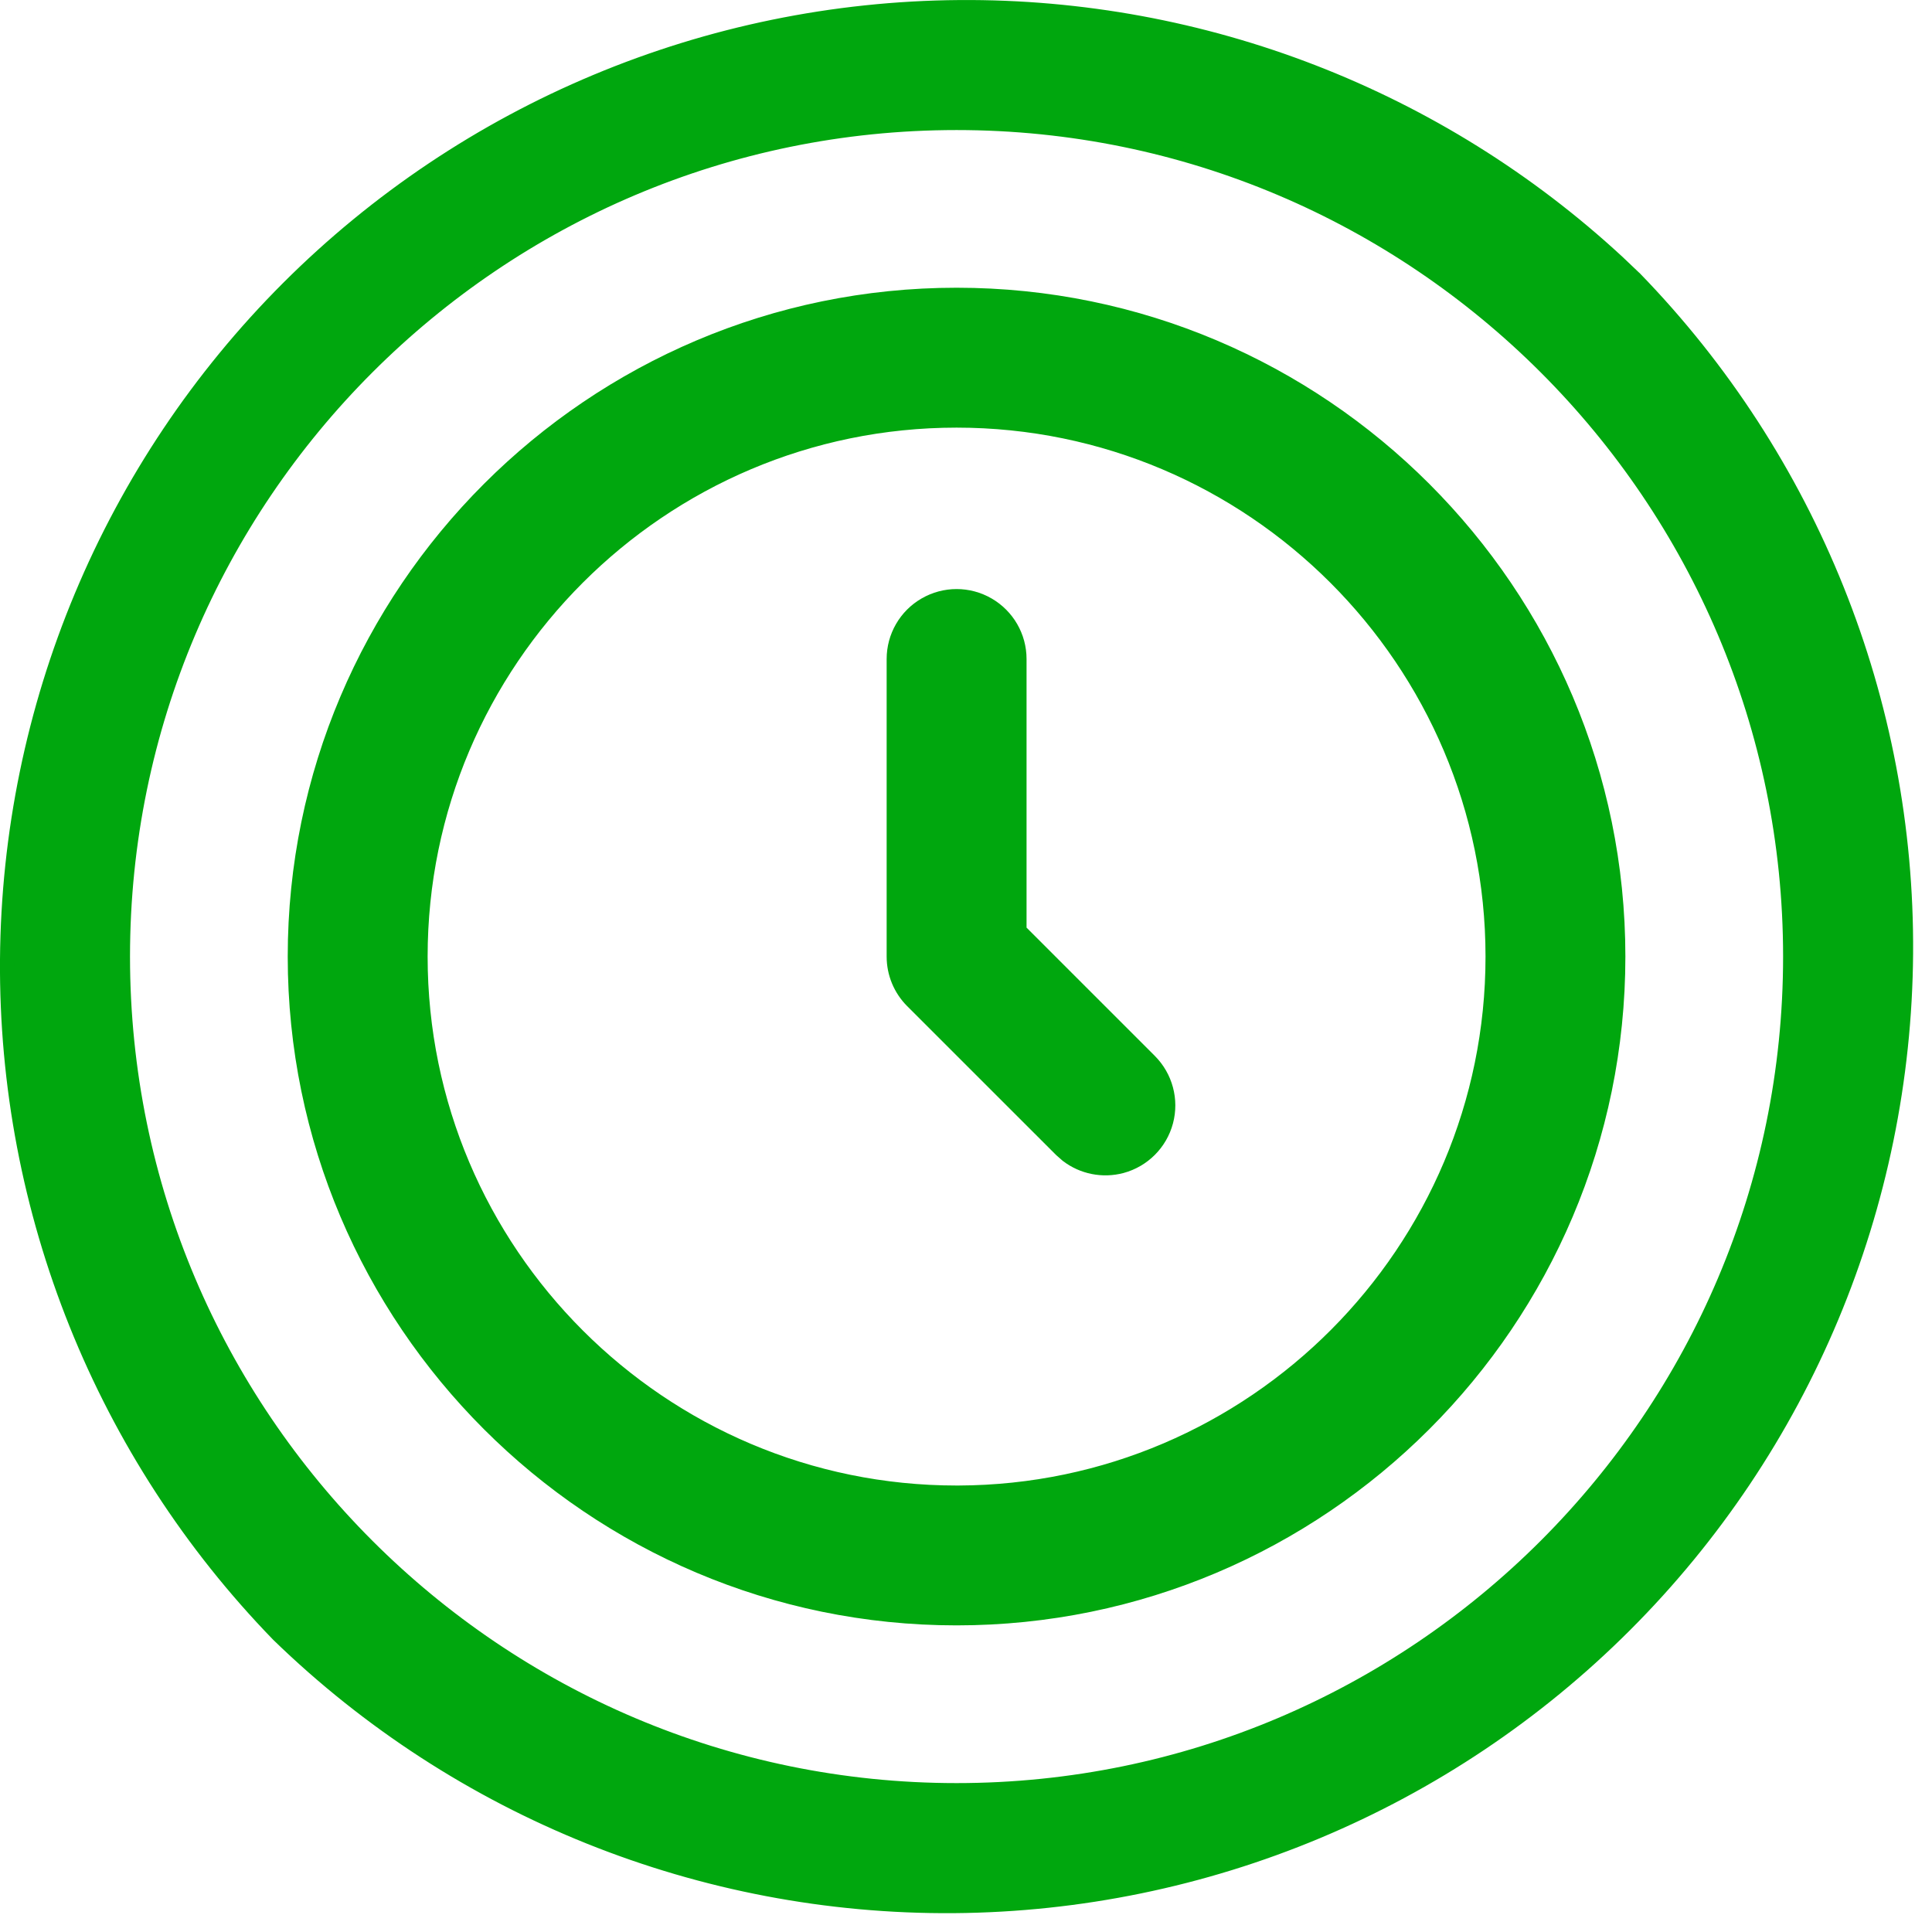
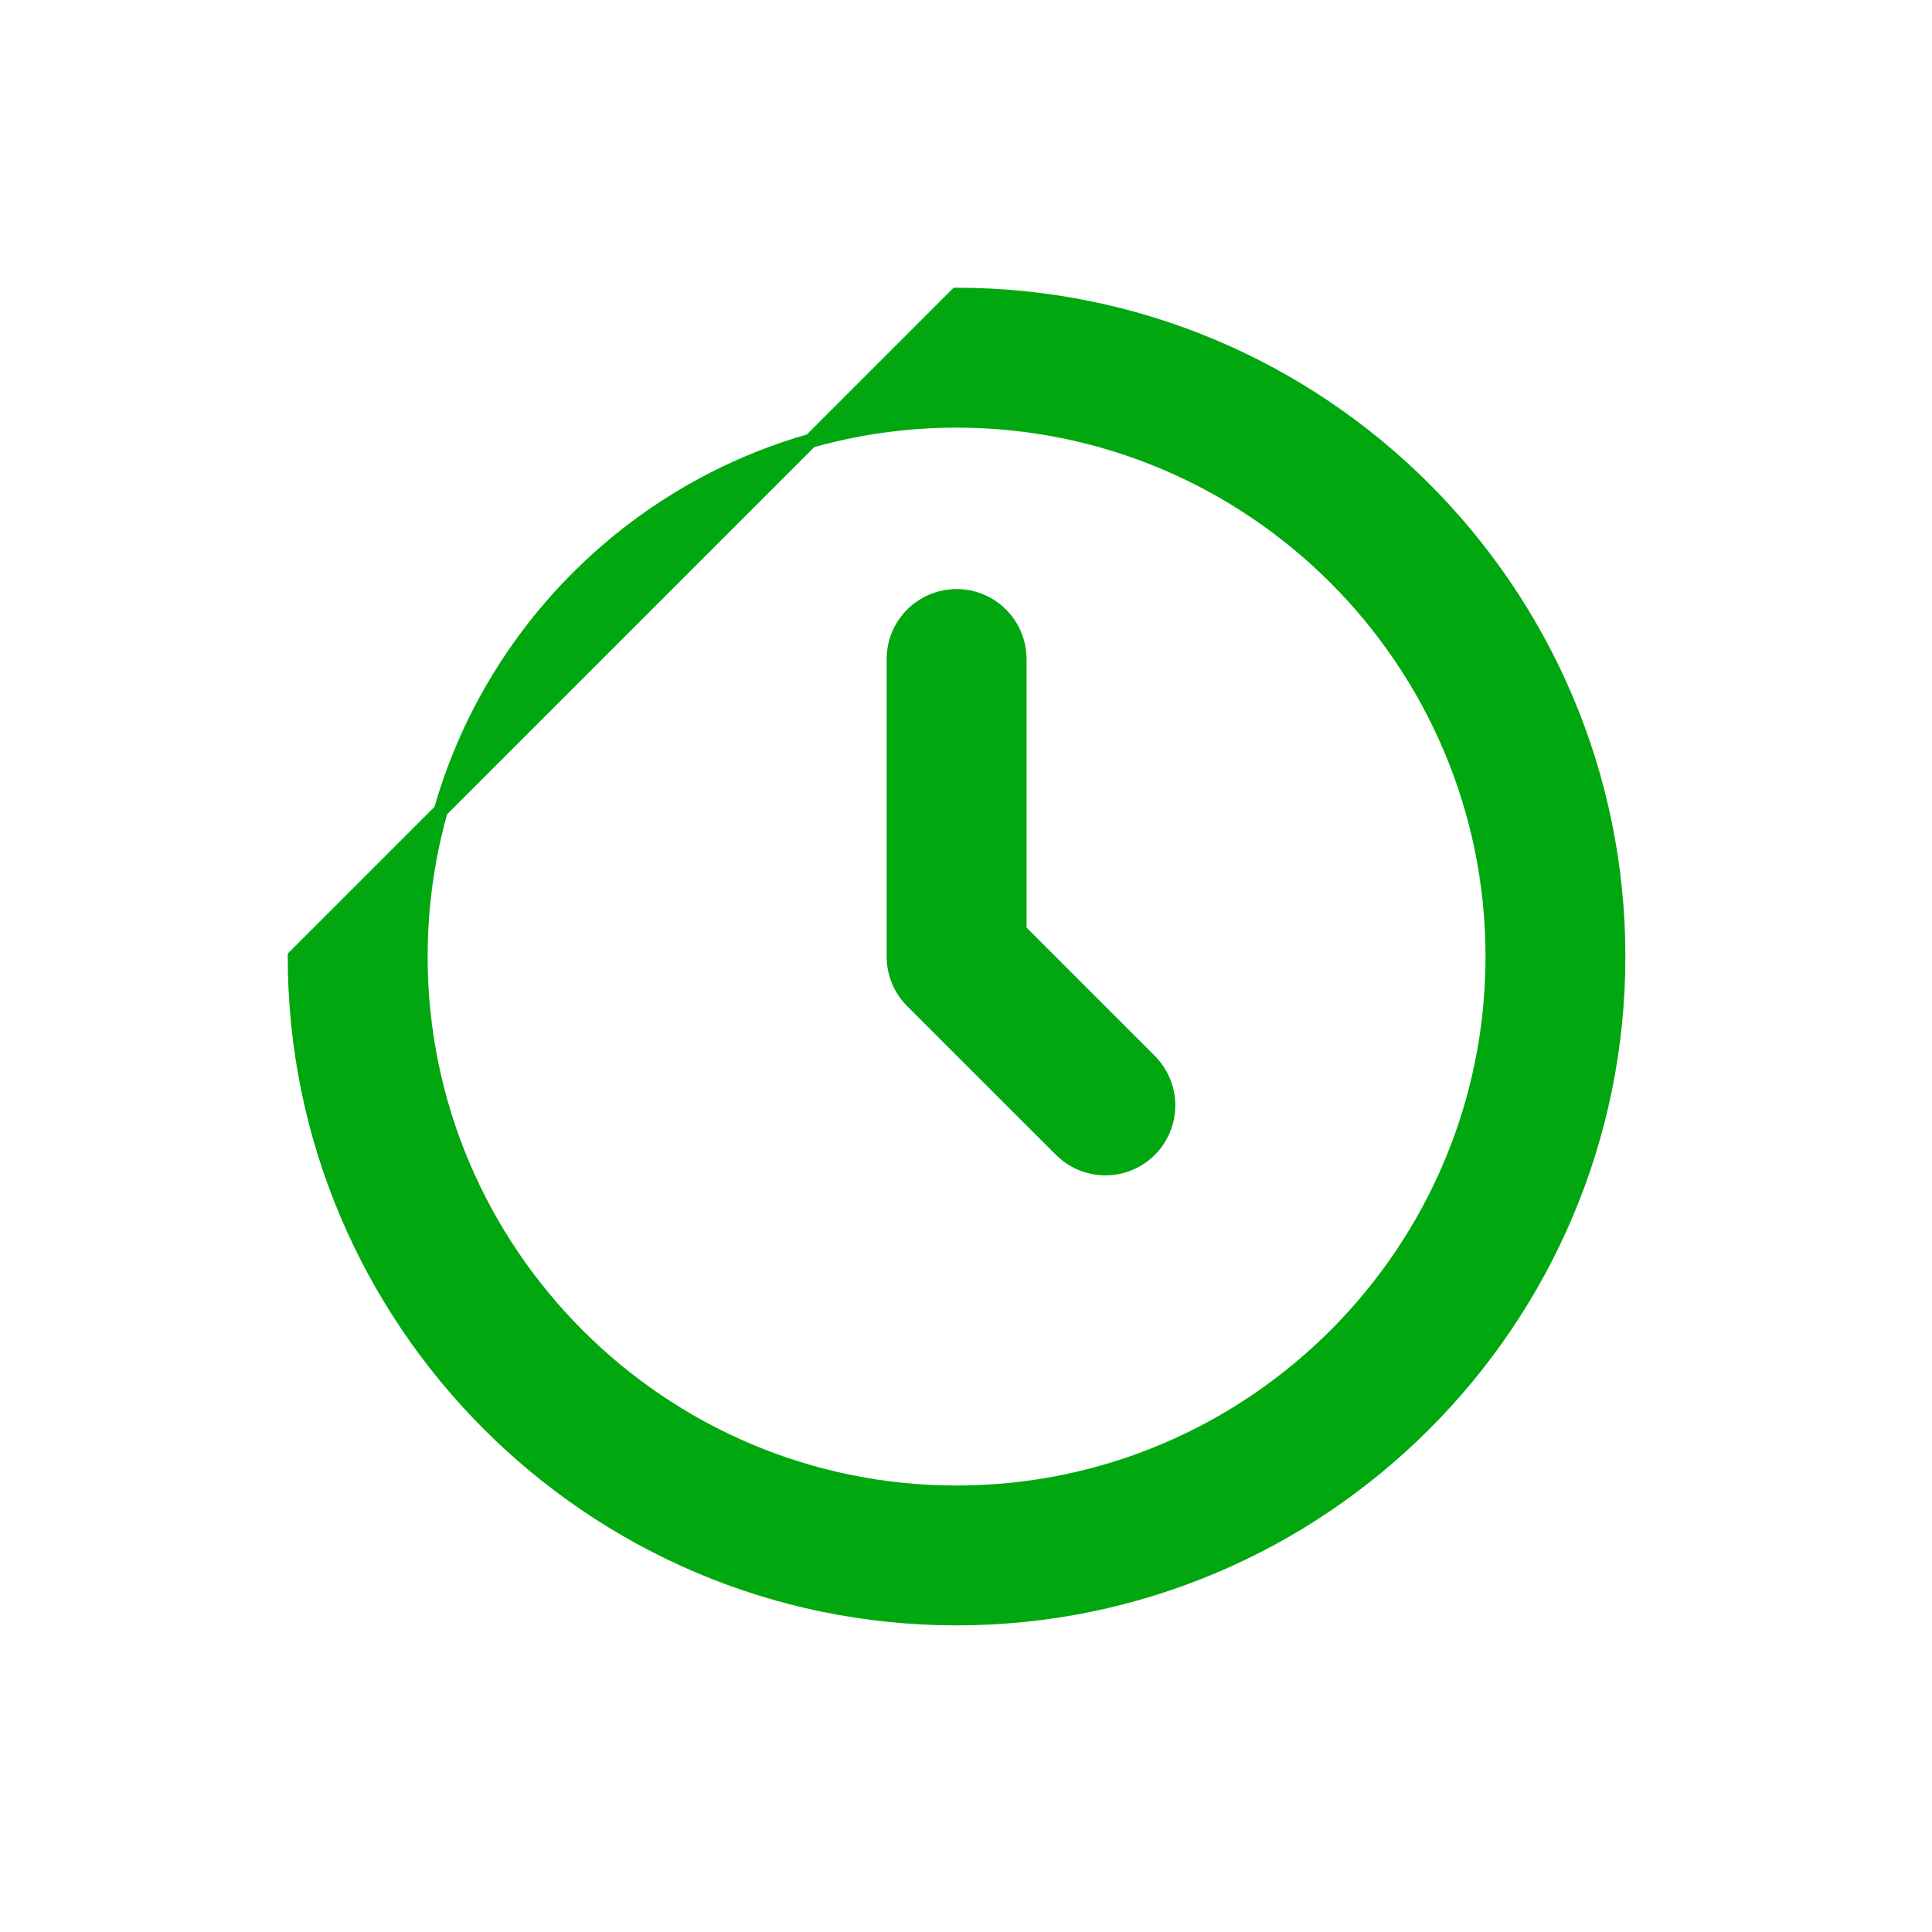
<svg xmlns="http://www.w3.org/2000/svg" width="41" height="41" viewBox="0 0 41 41" fill="none">
-   <path d="M20.36 0.151C25.541 0.113 30.534 2.051 34.329 5.56L34.692 5.905L34.695 5.907C38.421 9.744 40.488 14.892 40.449 20.239C40.41 25.588 38.269 30.706 34.487 34.487C30.705 38.269 25.587 40.41 20.239 40.45C14.892 40.489 9.744 38.421 5.907 34.696L5.904 34.693C2.179 30.856 0.111 25.708 0.15 20.361C0.19 15.012 2.331 9.894 6.112 6.113C9.895 2.331 15.012 0.19 20.36 0.151ZM20.3 2.61C10.545 2.61 2.61 10.545 2.609 20.3C2.609 30.054 10.545 37.99 20.3 37.99C30.054 37.99 37.99 30.054 37.99 20.3C37.99 10.545 30.054 2.61 20.3 2.61Z" fill="#00A70E" stroke="#00A70E" stroke-width="0.3" />
-   <path d="M20.3 6.256C28.043 6.256 34.343 12.556 34.343 20.3C34.343 28.044 28.04 34.343 20.3 34.343C12.56 34.343 6.256 28.04 6.256 20.3C6.256 12.56 12.56 6.256 20.3 6.256ZM20.3 8.925C14.029 8.925 8.925 14.029 8.925 20.3C8.925 26.571 14.028 31.675 20.3 31.675H20.339C26.593 31.654 31.675 26.559 31.675 20.3C31.675 14.029 26.571 8.925 20.3 8.925Z" fill="#00A70E" stroke="#00A70E" stroke-width="0.3" />
+   <path d="M20.3 6.256C28.043 6.256 34.343 12.556 34.343 20.3C34.343 28.044 28.04 34.343 20.3 34.343C12.56 34.343 6.256 28.04 6.256 20.3ZM20.3 8.925C14.029 8.925 8.925 14.029 8.925 20.3C8.925 26.571 14.028 31.675 20.3 31.675H20.339C26.593 31.654 31.675 26.559 31.675 20.3C31.675 14.029 26.571 8.925 20.3 8.925Z" fill="#00A70E" stroke="#00A70E" stroke-width="0.3" />
  <path d="M19.633 12.83C20.046 12.591 20.555 12.591 20.968 12.83C21.38 13.068 21.635 13.508 21.635 13.985V19.748L24.401 22.514C24.738 22.851 24.87 23.343 24.747 23.803C24.624 24.264 24.264 24.624 23.804 24.748C23.401 24.855 22.974 24.768 22.648 24.519L22.515 24.402L19.356 21.244C19.106 20.993 18.966 20.654 18.966 20.3V13.985C18.966 13.508 19.22 13.068 19.633 12.83Z" fill="#00A70E" stroke="#00A70E" stroke-width="0.3" />
</svg>